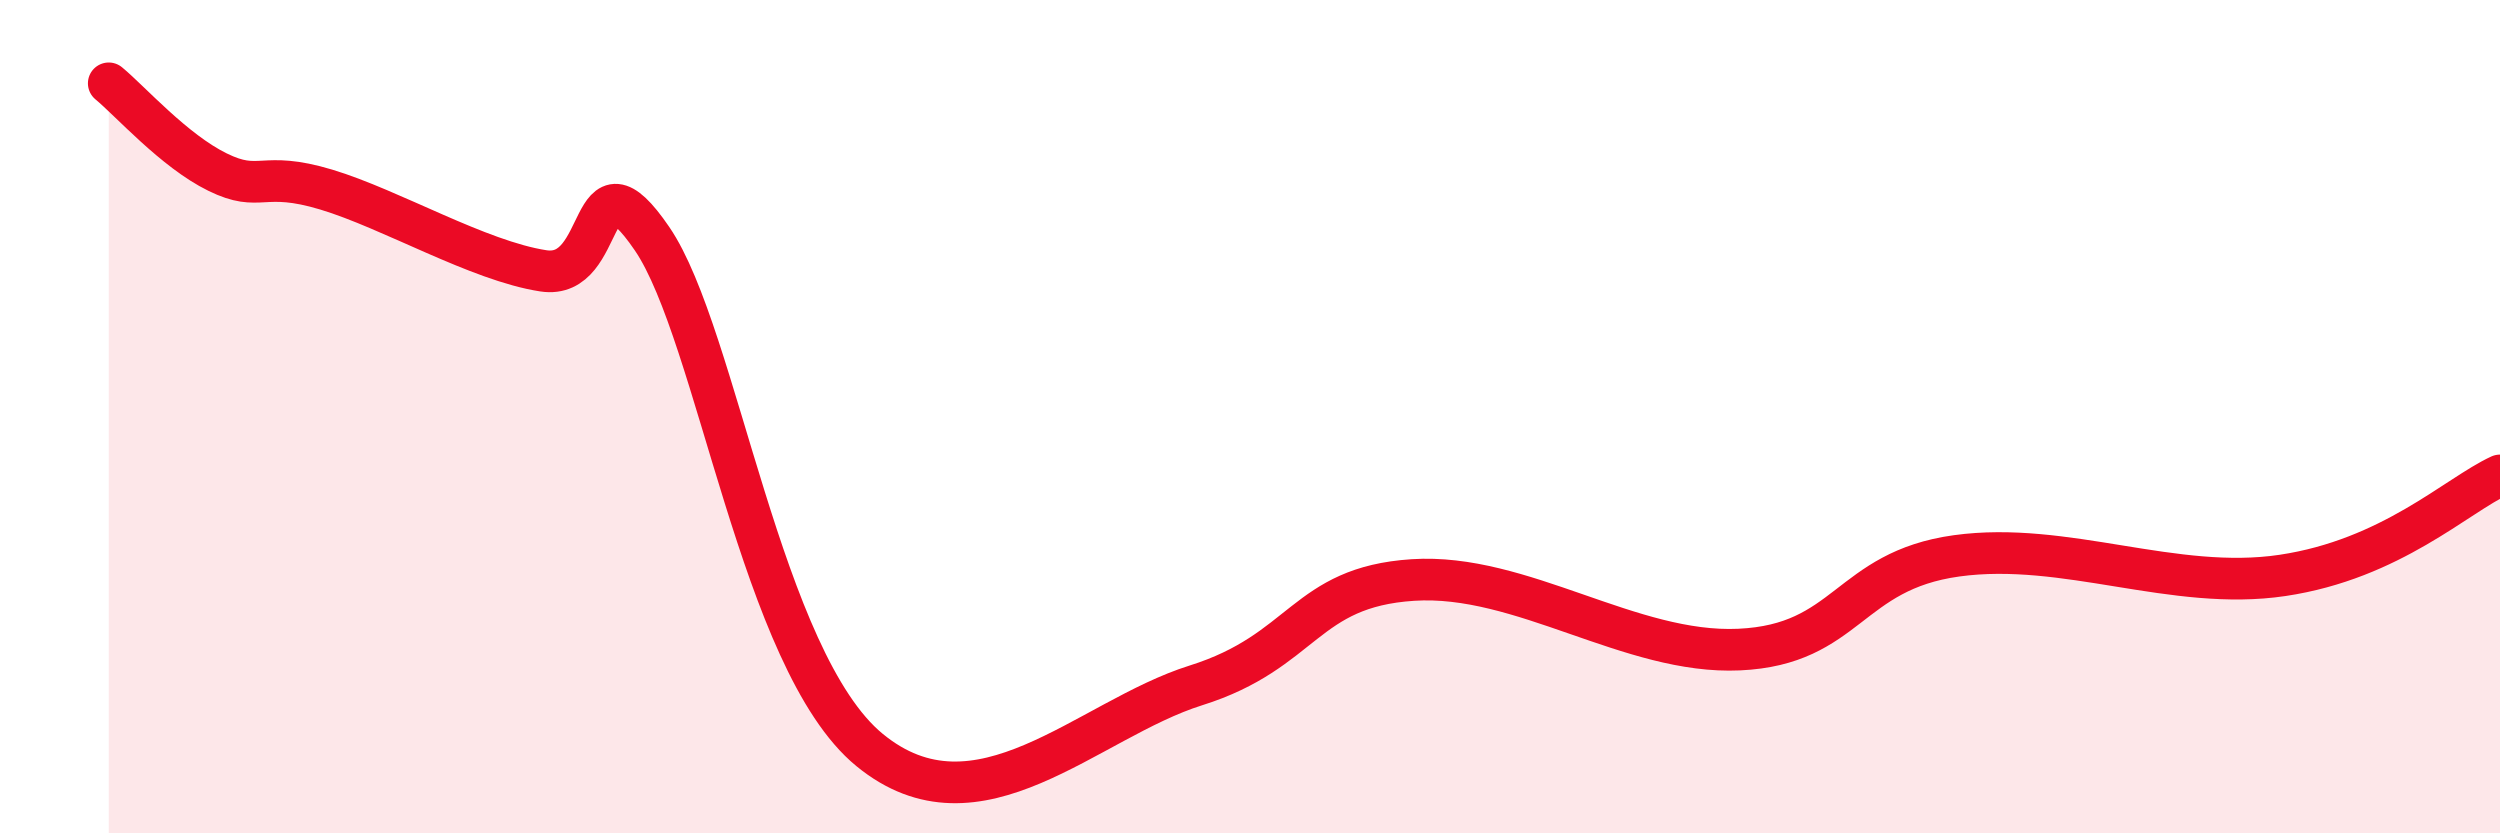
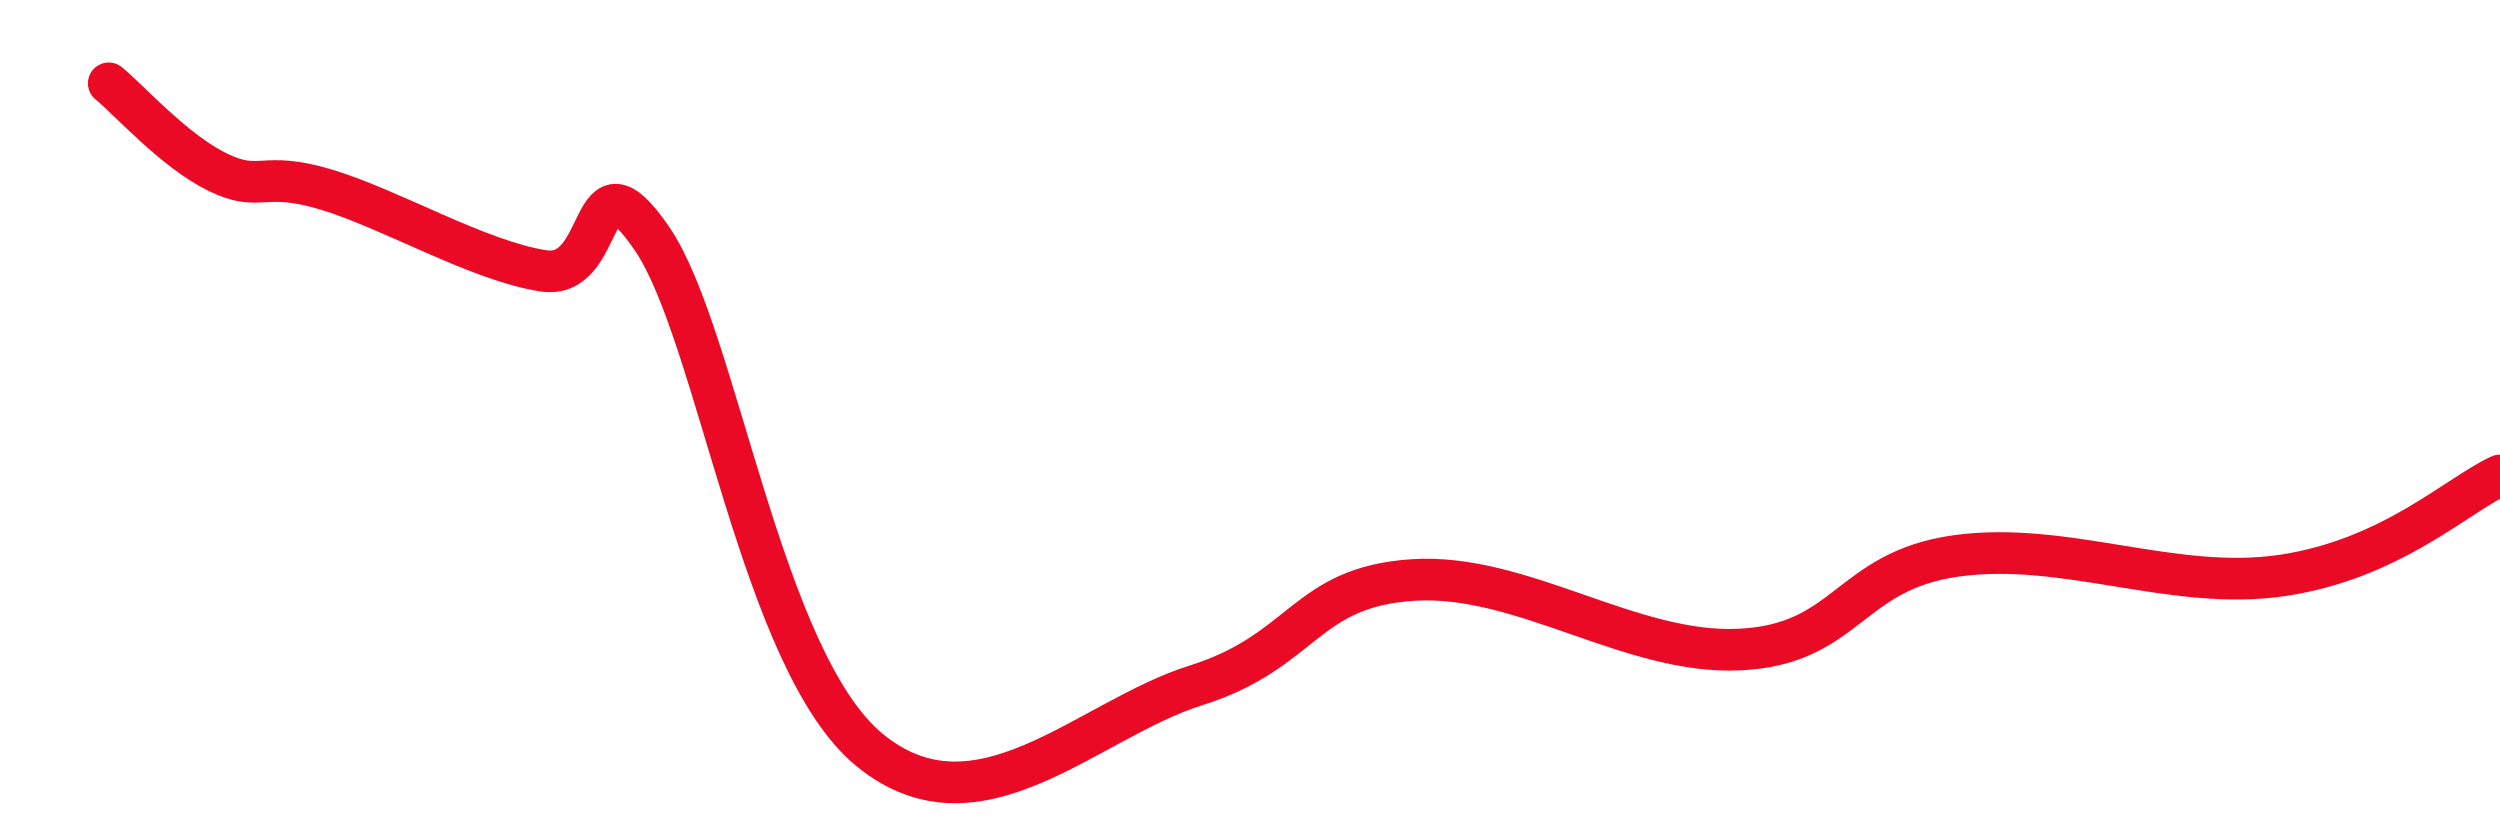
<svg xmlns="http://www.w3.org/2000/svg" width="60" height="20" viewBox="0 0 60 20">
-   <path d="M 2.61,2 C 3.13,2.43 4.18,3.62 5.22,4.13 C 6.26,4.64 6.27,4.08 7.83,4.55 C 9.39,5.02 11.48,6.26 13.04,6.5 C 14.6,6.74 14.08,3.43 15.65,5.73 C 17.22,8.03 18.26,15.86 20.87,18 C 23.48,20.14 26.09,17.27 28.7,16.45 C 31.31,15.63 31.3,14.09 33.91,13.92 C 36.52,13.75 39.13,15.71 41.74,15.59 C 44.35,15.47 44.35,13.7 46.96,13.34 C 49.57,12.98 52.17,14.2 54.78,13.81 C 57.39,13.42 58.96,11.89 60,11.41L60 20L2.61 20Z" fill="#EB0A25" opacity="0.1" stroke-linecap="round" stroke-linejoin="round" />
  <path d="M 2.61,2 C 3.13,2.43 4.18,3.62 5.22,4.13 C 6.26,4.64 6.27,4.08 7.83,4.55 C 9.39,5.02 11.48,6.26 13.04,6.5 C 14.6,6.74 14.08,3.43 15.65,5.73 C 17.22,8.03 18.26,15.86 20.87,18 C 23.48,20.14 26.09,17.27 28.7,16.45 C 31.31,15.63 31.3,14.09 33.91,13.92 C 36.52,13.75 39.13,15.71 41.74,15.59 C 44.35,15.47 44.35,13.7 46.96,13.34 C 49.57,12.98 52.17,14.2 54.78,13.81 C 57.39,13.42 58.96,11.89 60,11.41" stroke="#EB0A25" stroke-width="1" fill="none" stroke-linecap="round" stroke-linejoin="round" />
</svg>